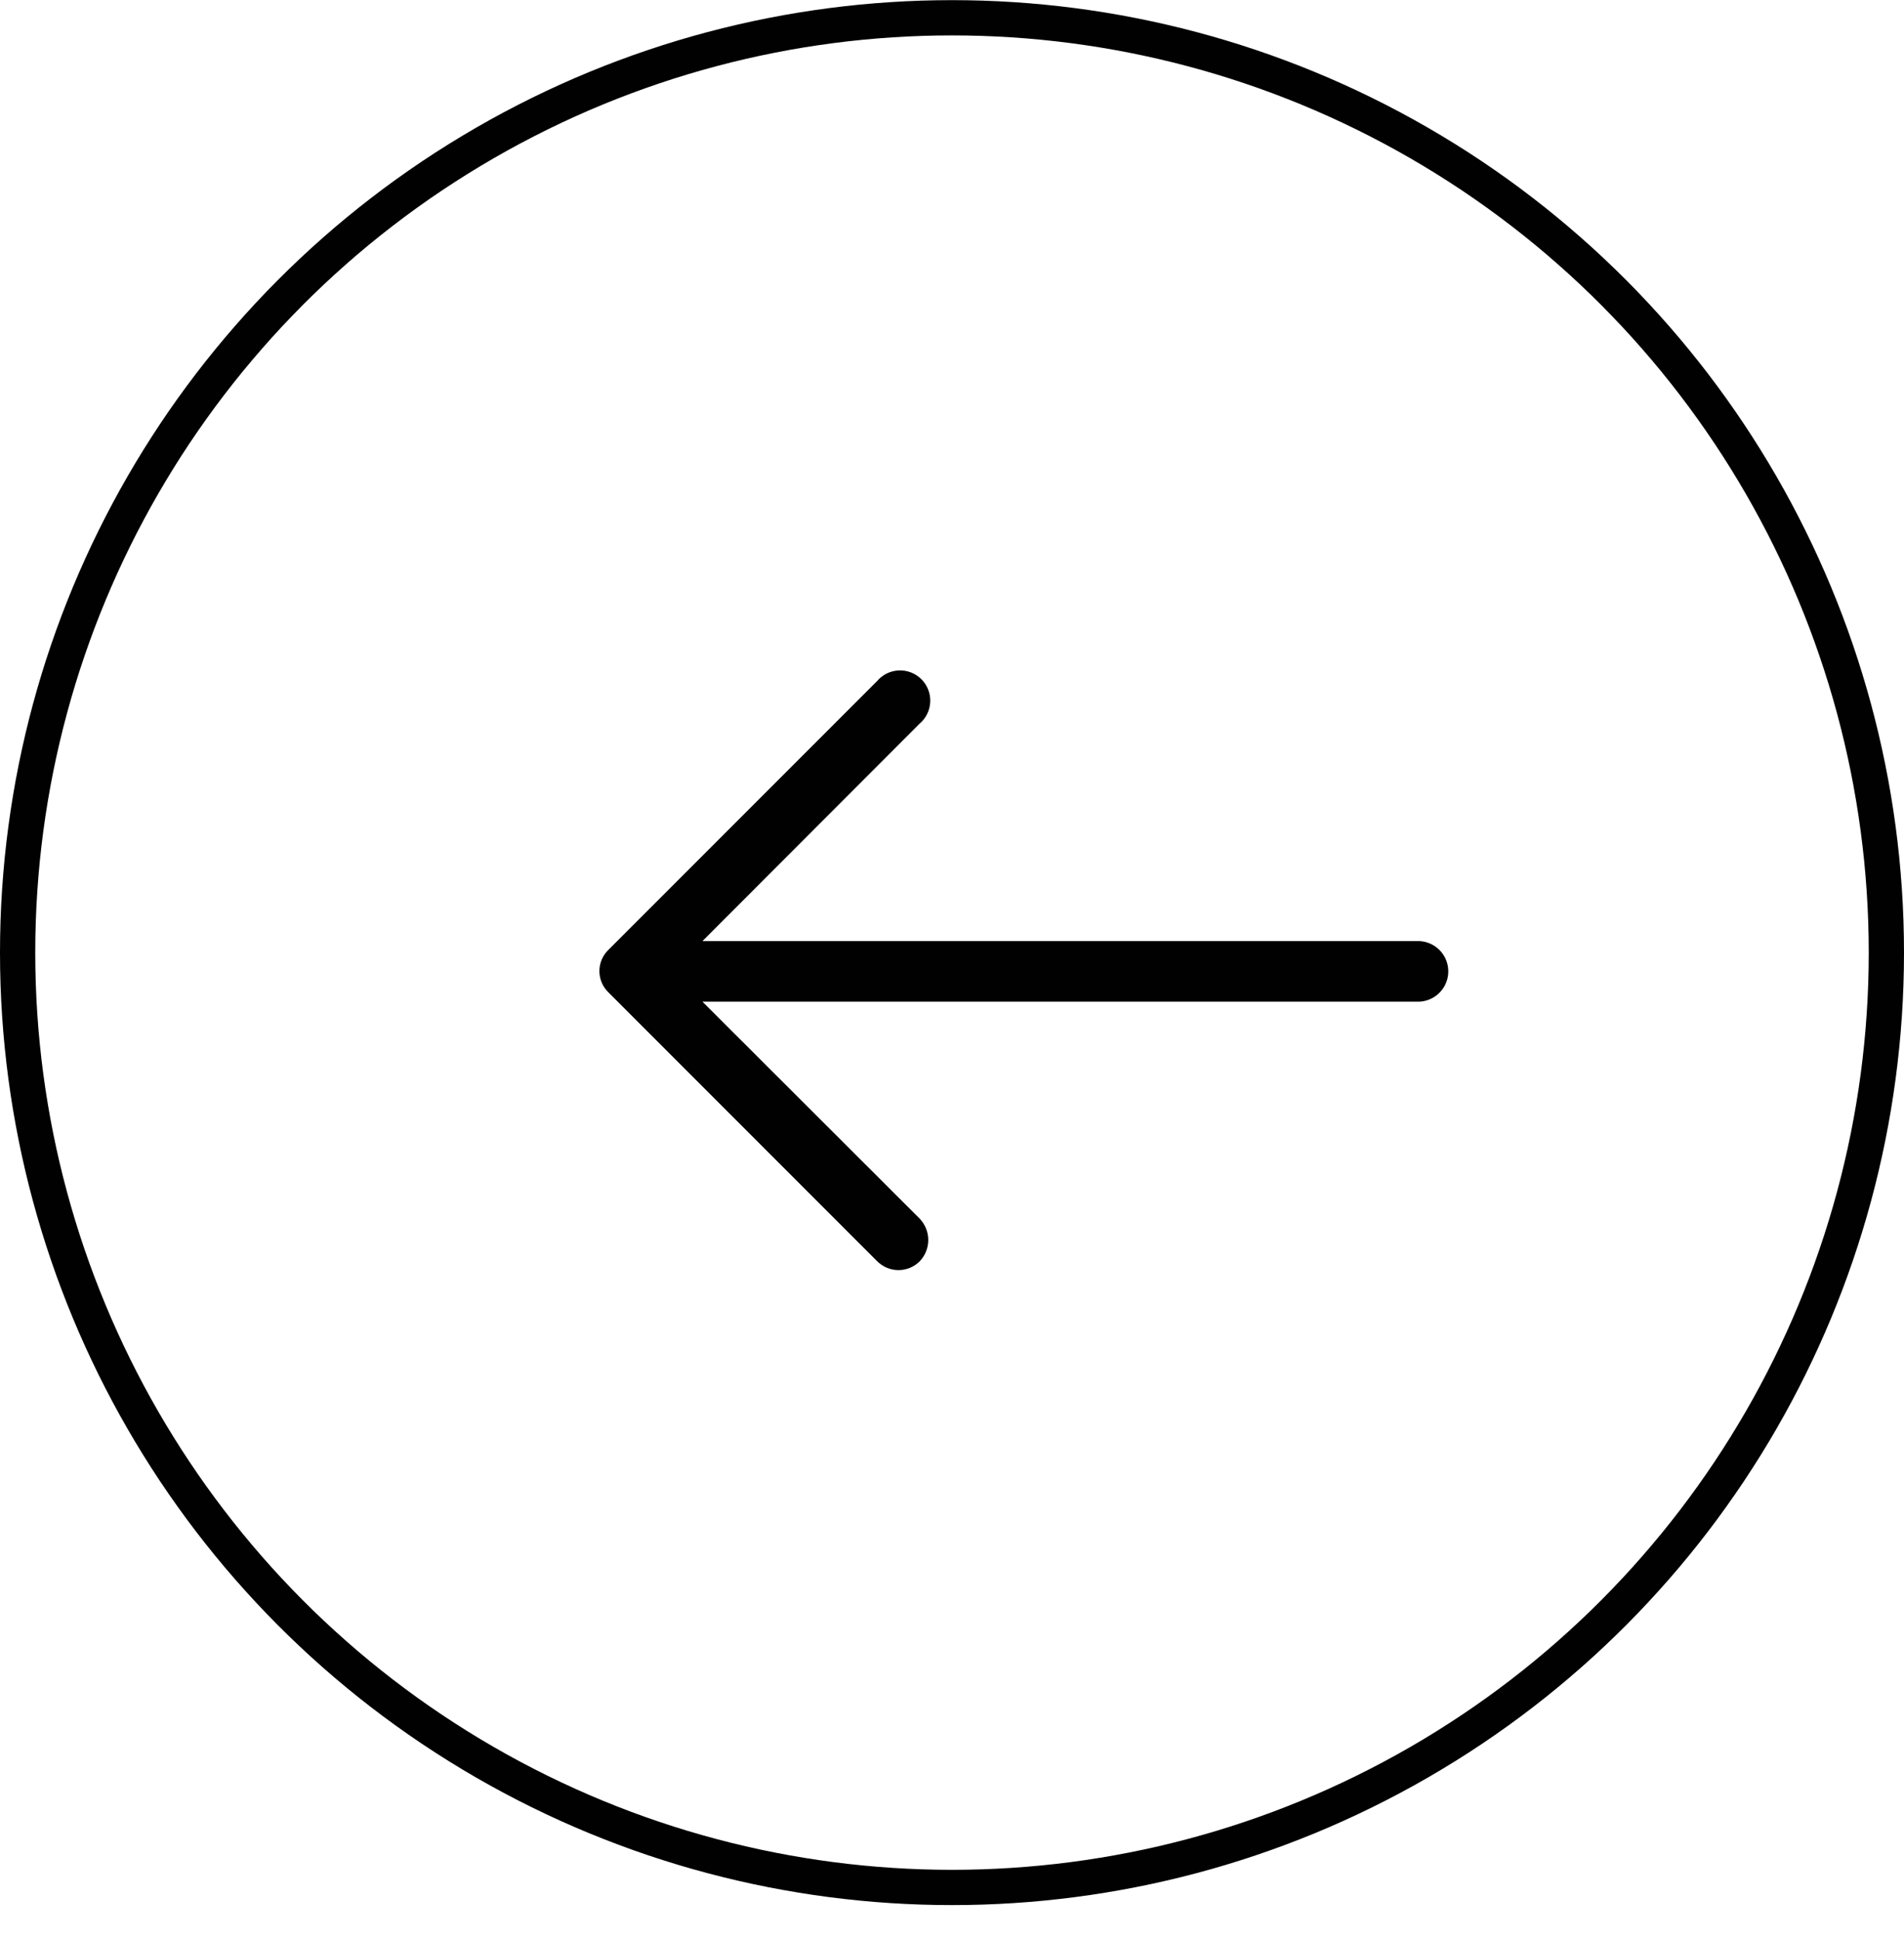
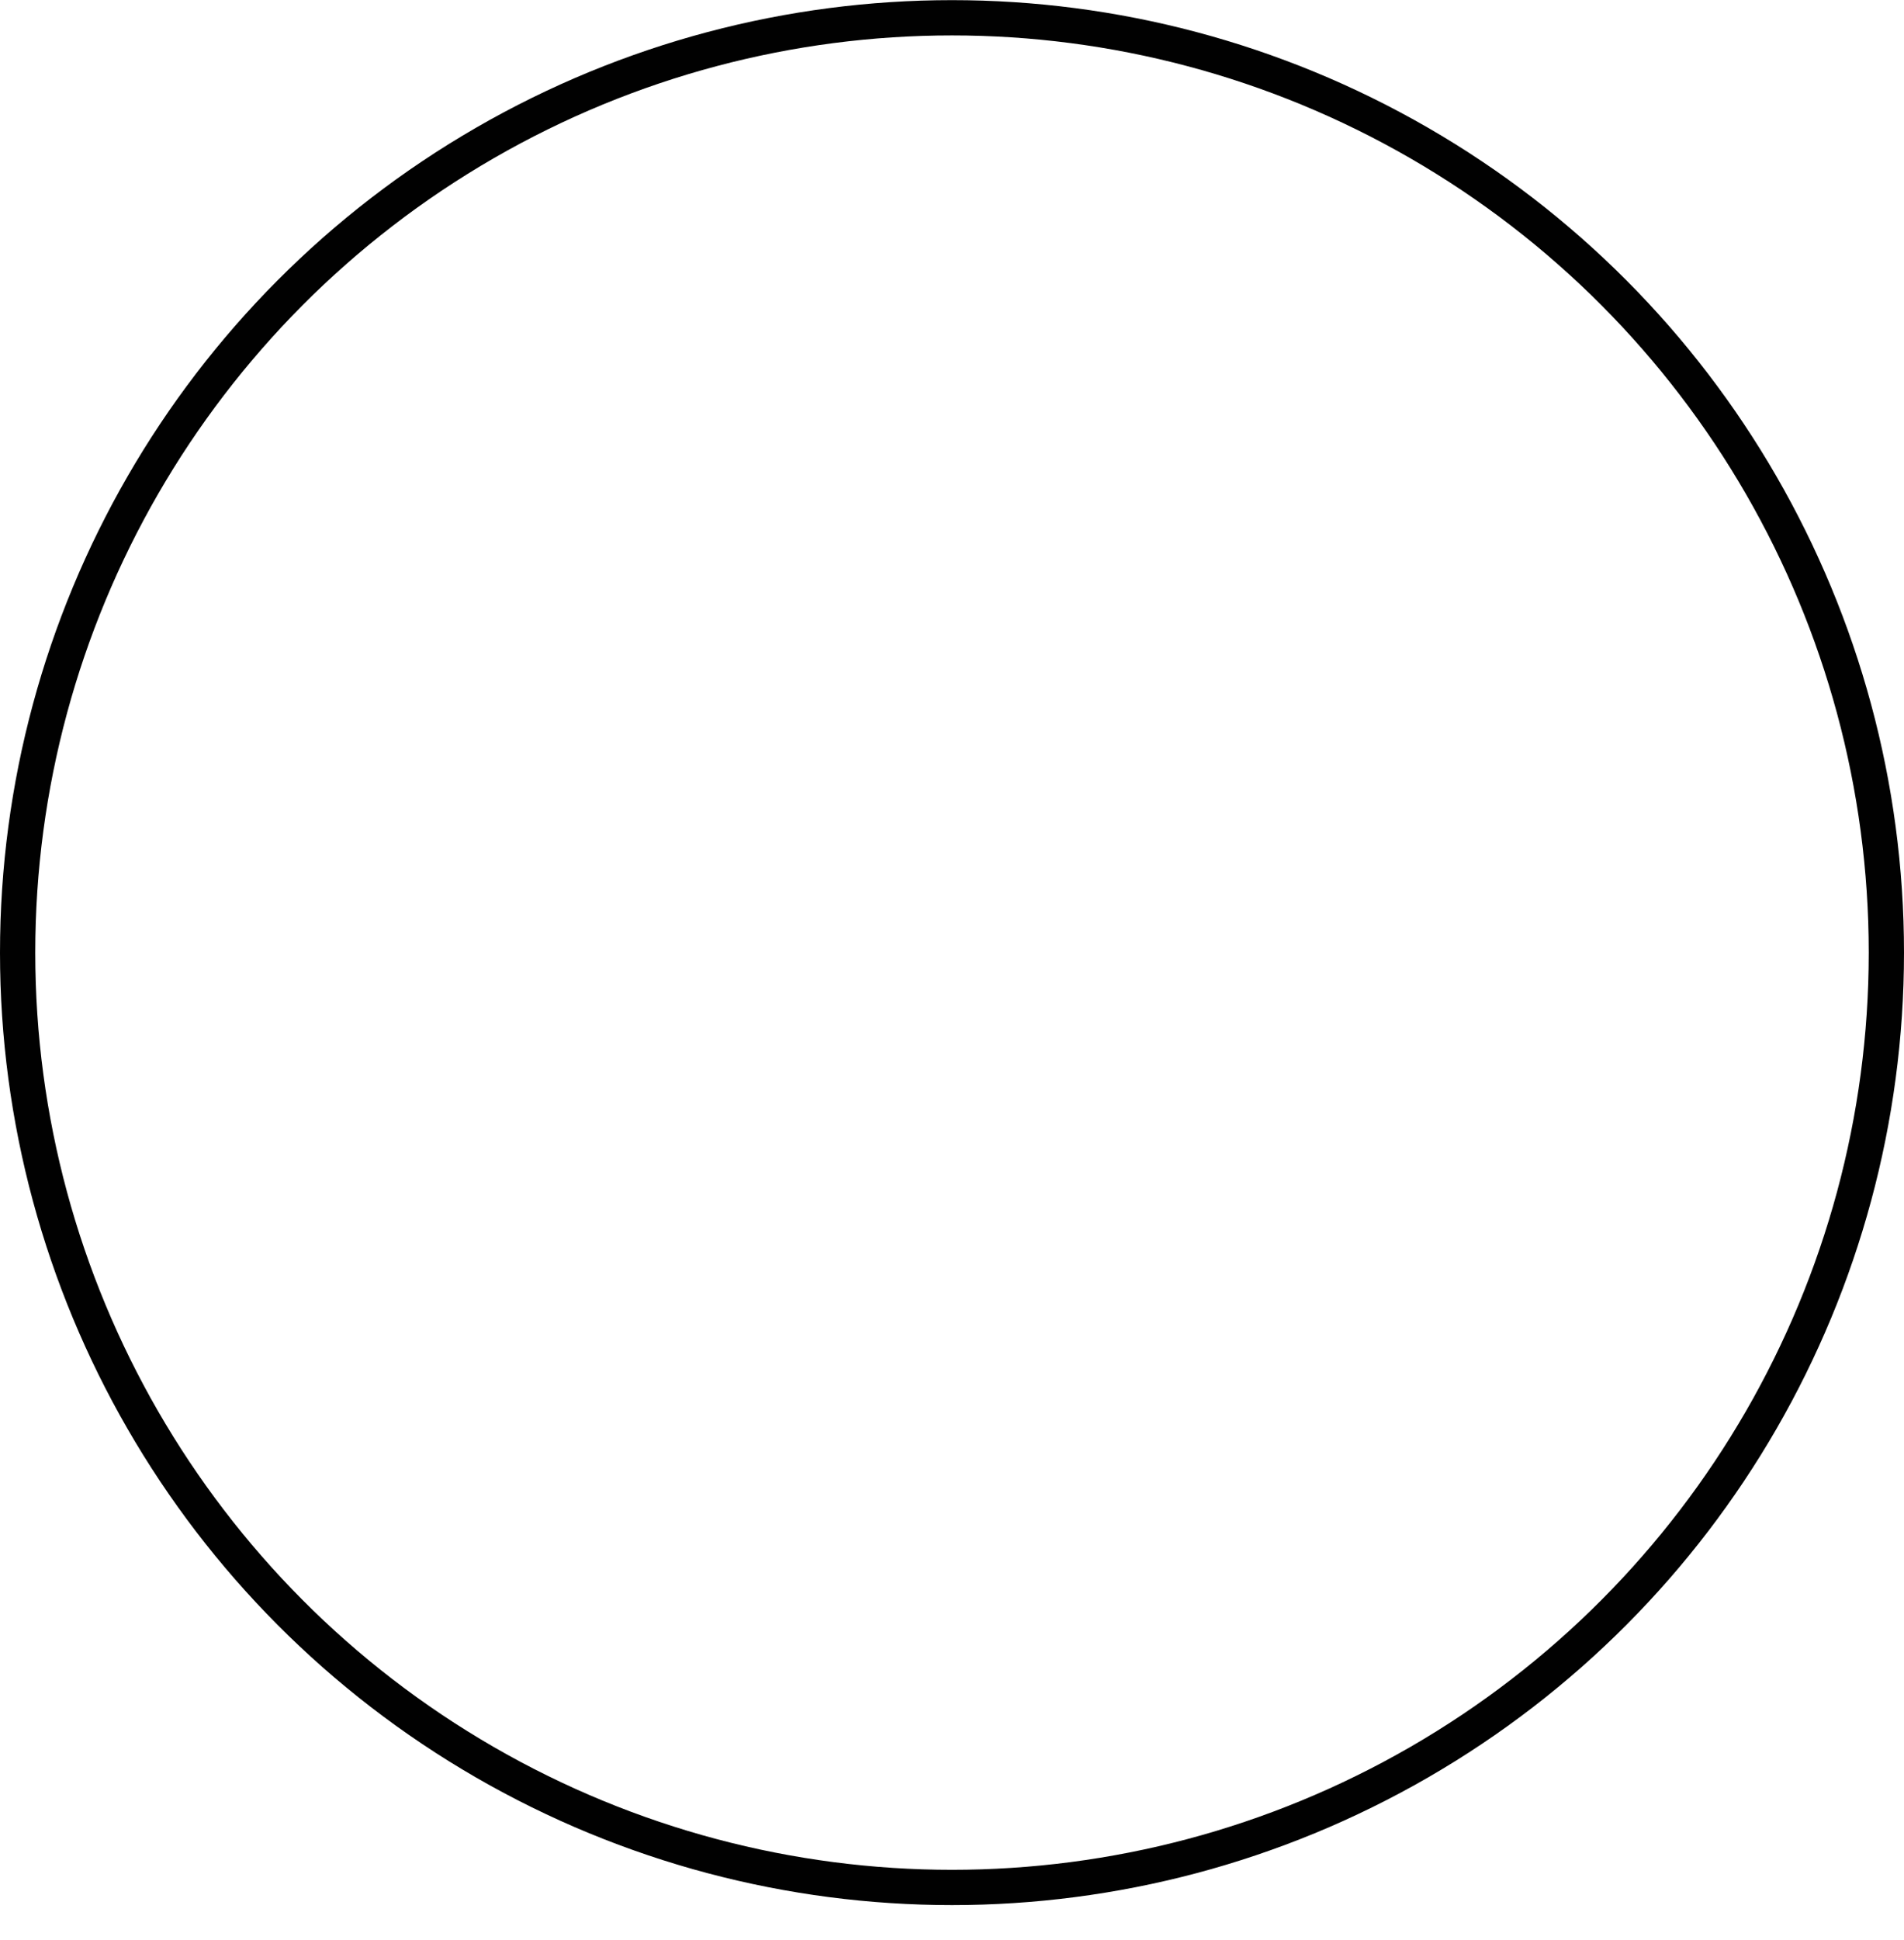
<svg xmlns="http://www.w3.org/2000/svg" width="54" height="55" viewBox="0 0 54 55" fill="none">
  <circle cx="27" cy="27.004" r="26.5" stroke="#010101" />
-   <path d="M24.87 19.312C25.024 19.127 25.248 19.016 25.489 19.005C25.729 18.994 25.963 19.085 26.133 19.255C26.303 19.425 26.394 19.659 26.383 19.899C26.372 20.139 26.261 20.364 26.076 20.518L19.922 26.678H40.262C40.557 26.694 40.824 26.861 40.968 27.12C41.111 27.379 41.111 27.693 40.968 27.952C40.824 28.211 40.557 28.378 40.262 28.394H19.922L26.085 34.547C26.24 34.71 26.327 34.926 26.327 35.151C26.327 35.375 26.24 35.591 26.085 35.754C25.925 35.914 25.708 36.004 25.482 36.004C25.256 36.004 25.039 35.914 24.879 35.754L17.256 28.131V28.131C17.093 27.973 17 27.755 17 27.528C17 27.3 17.093 27.083 17.256 26.925L24.87 19.312Z" fill="#010101" />
</svg>